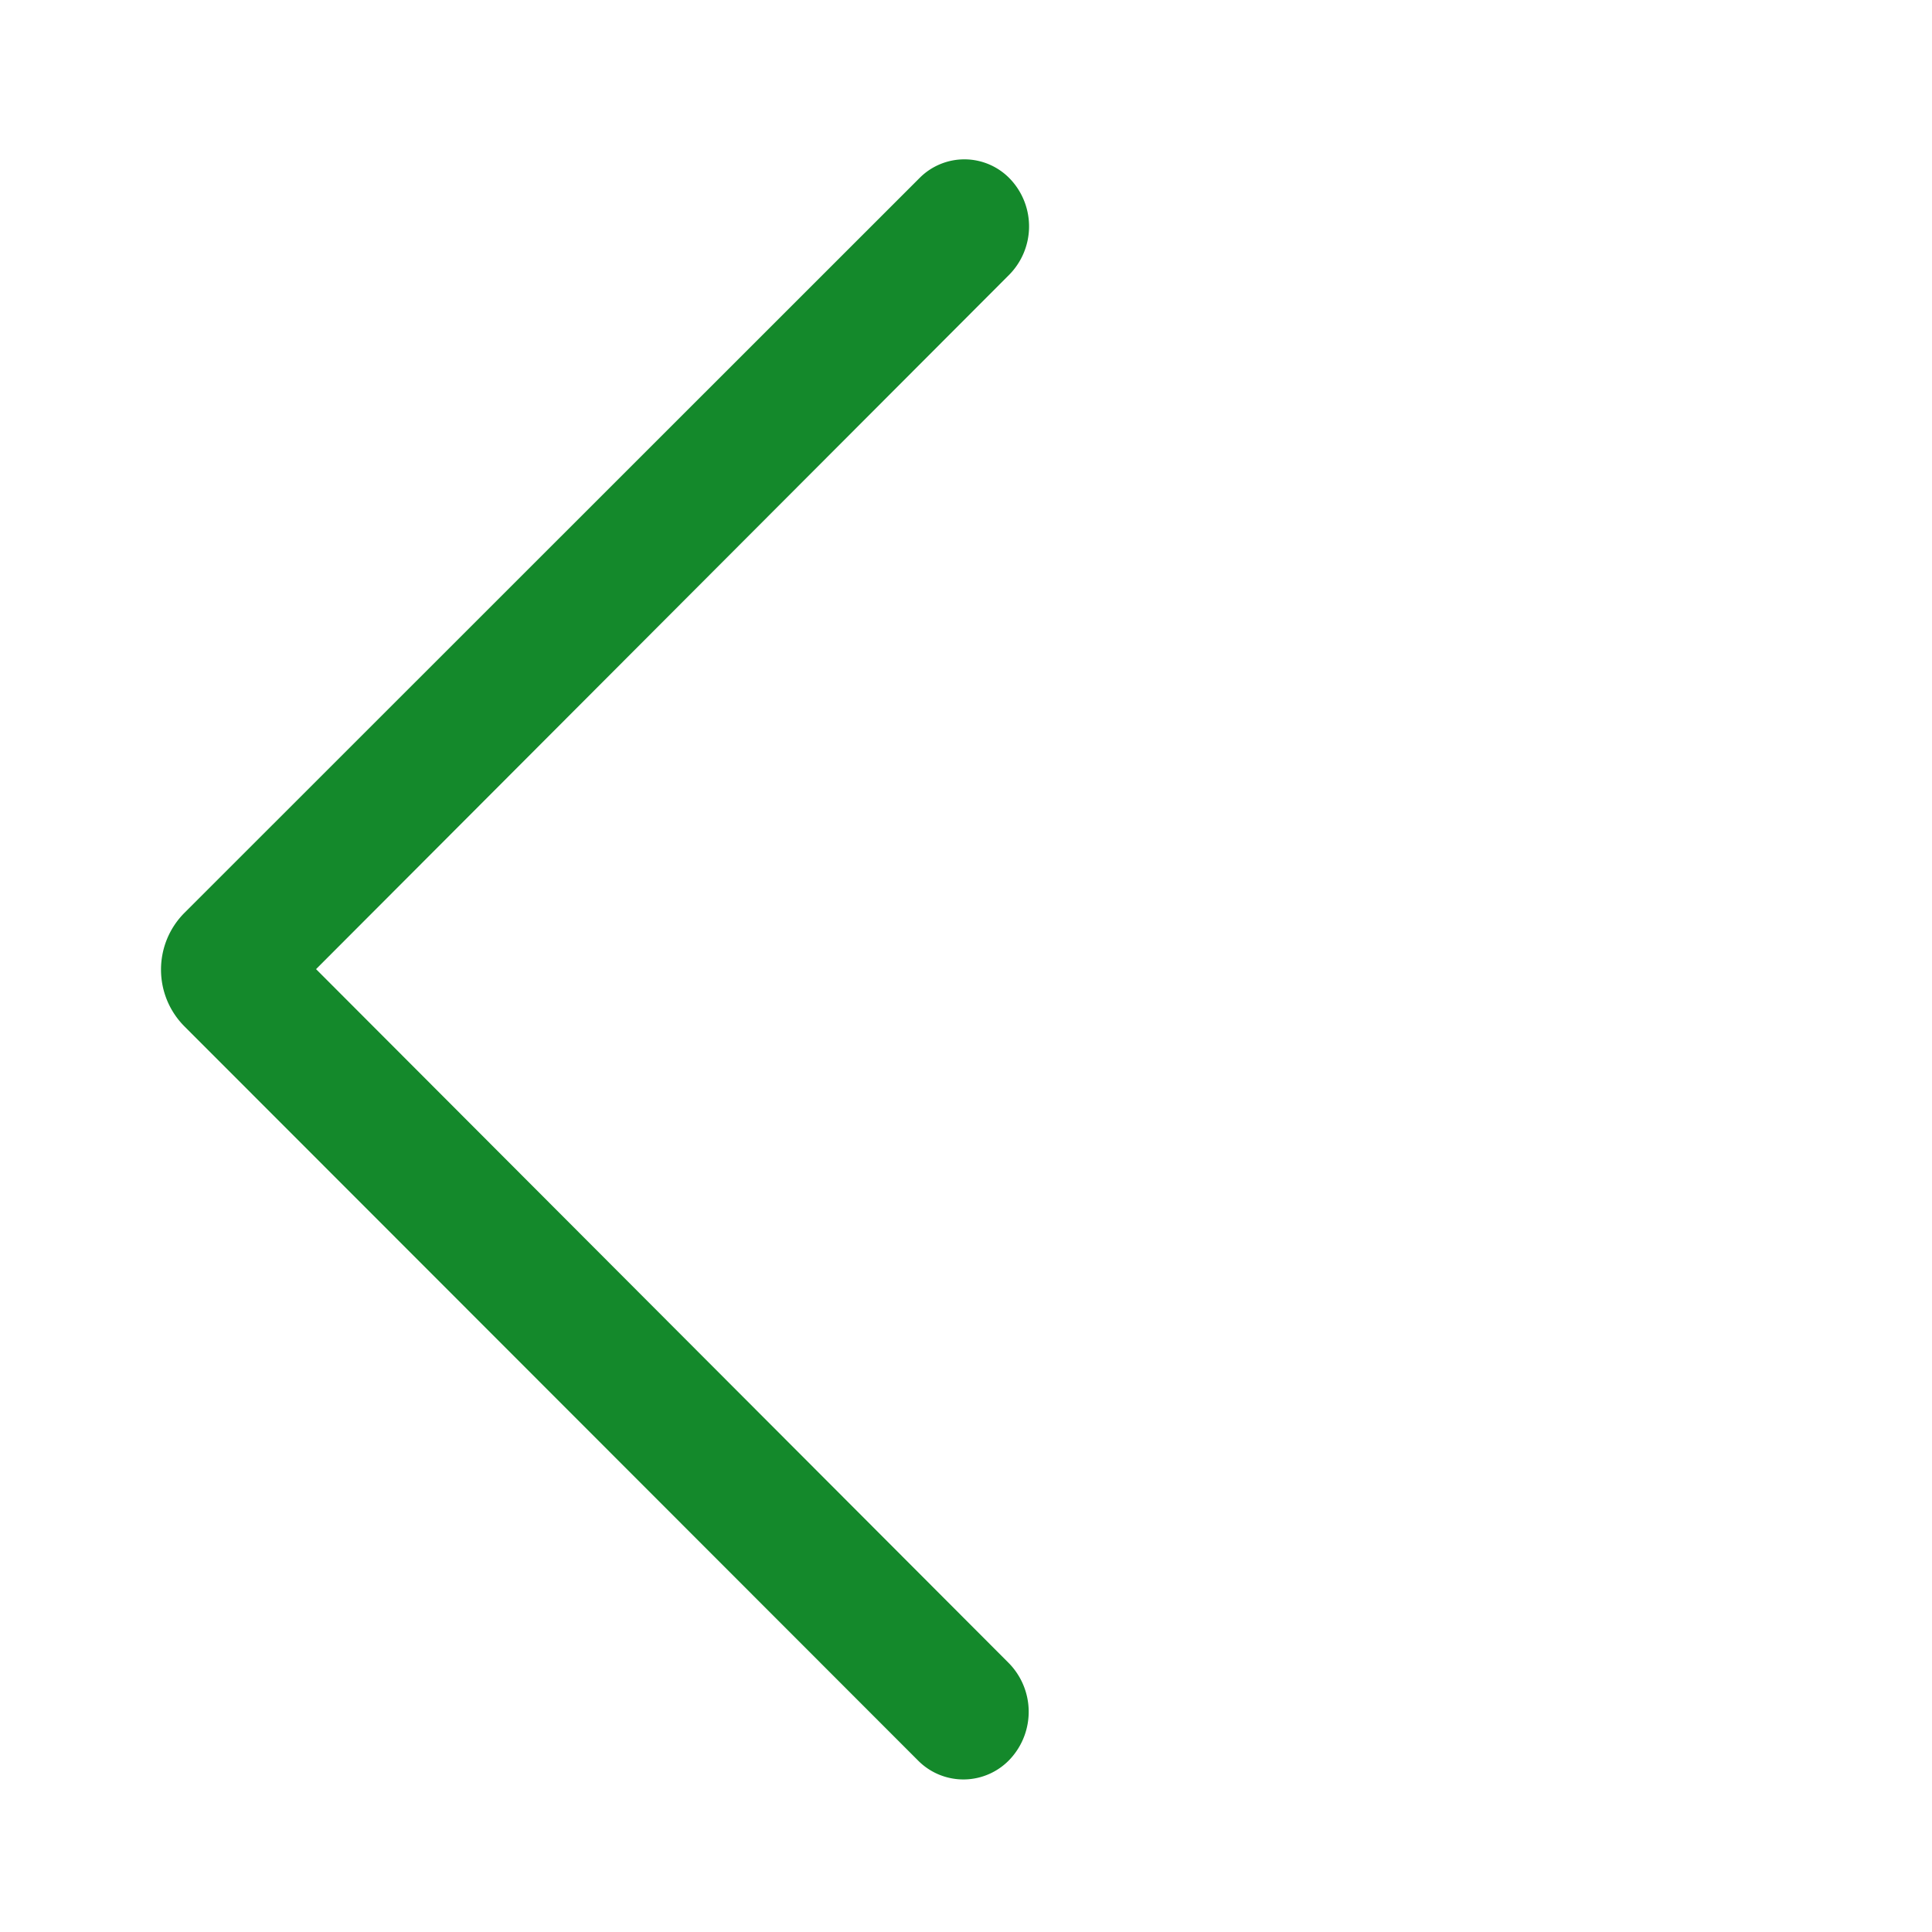
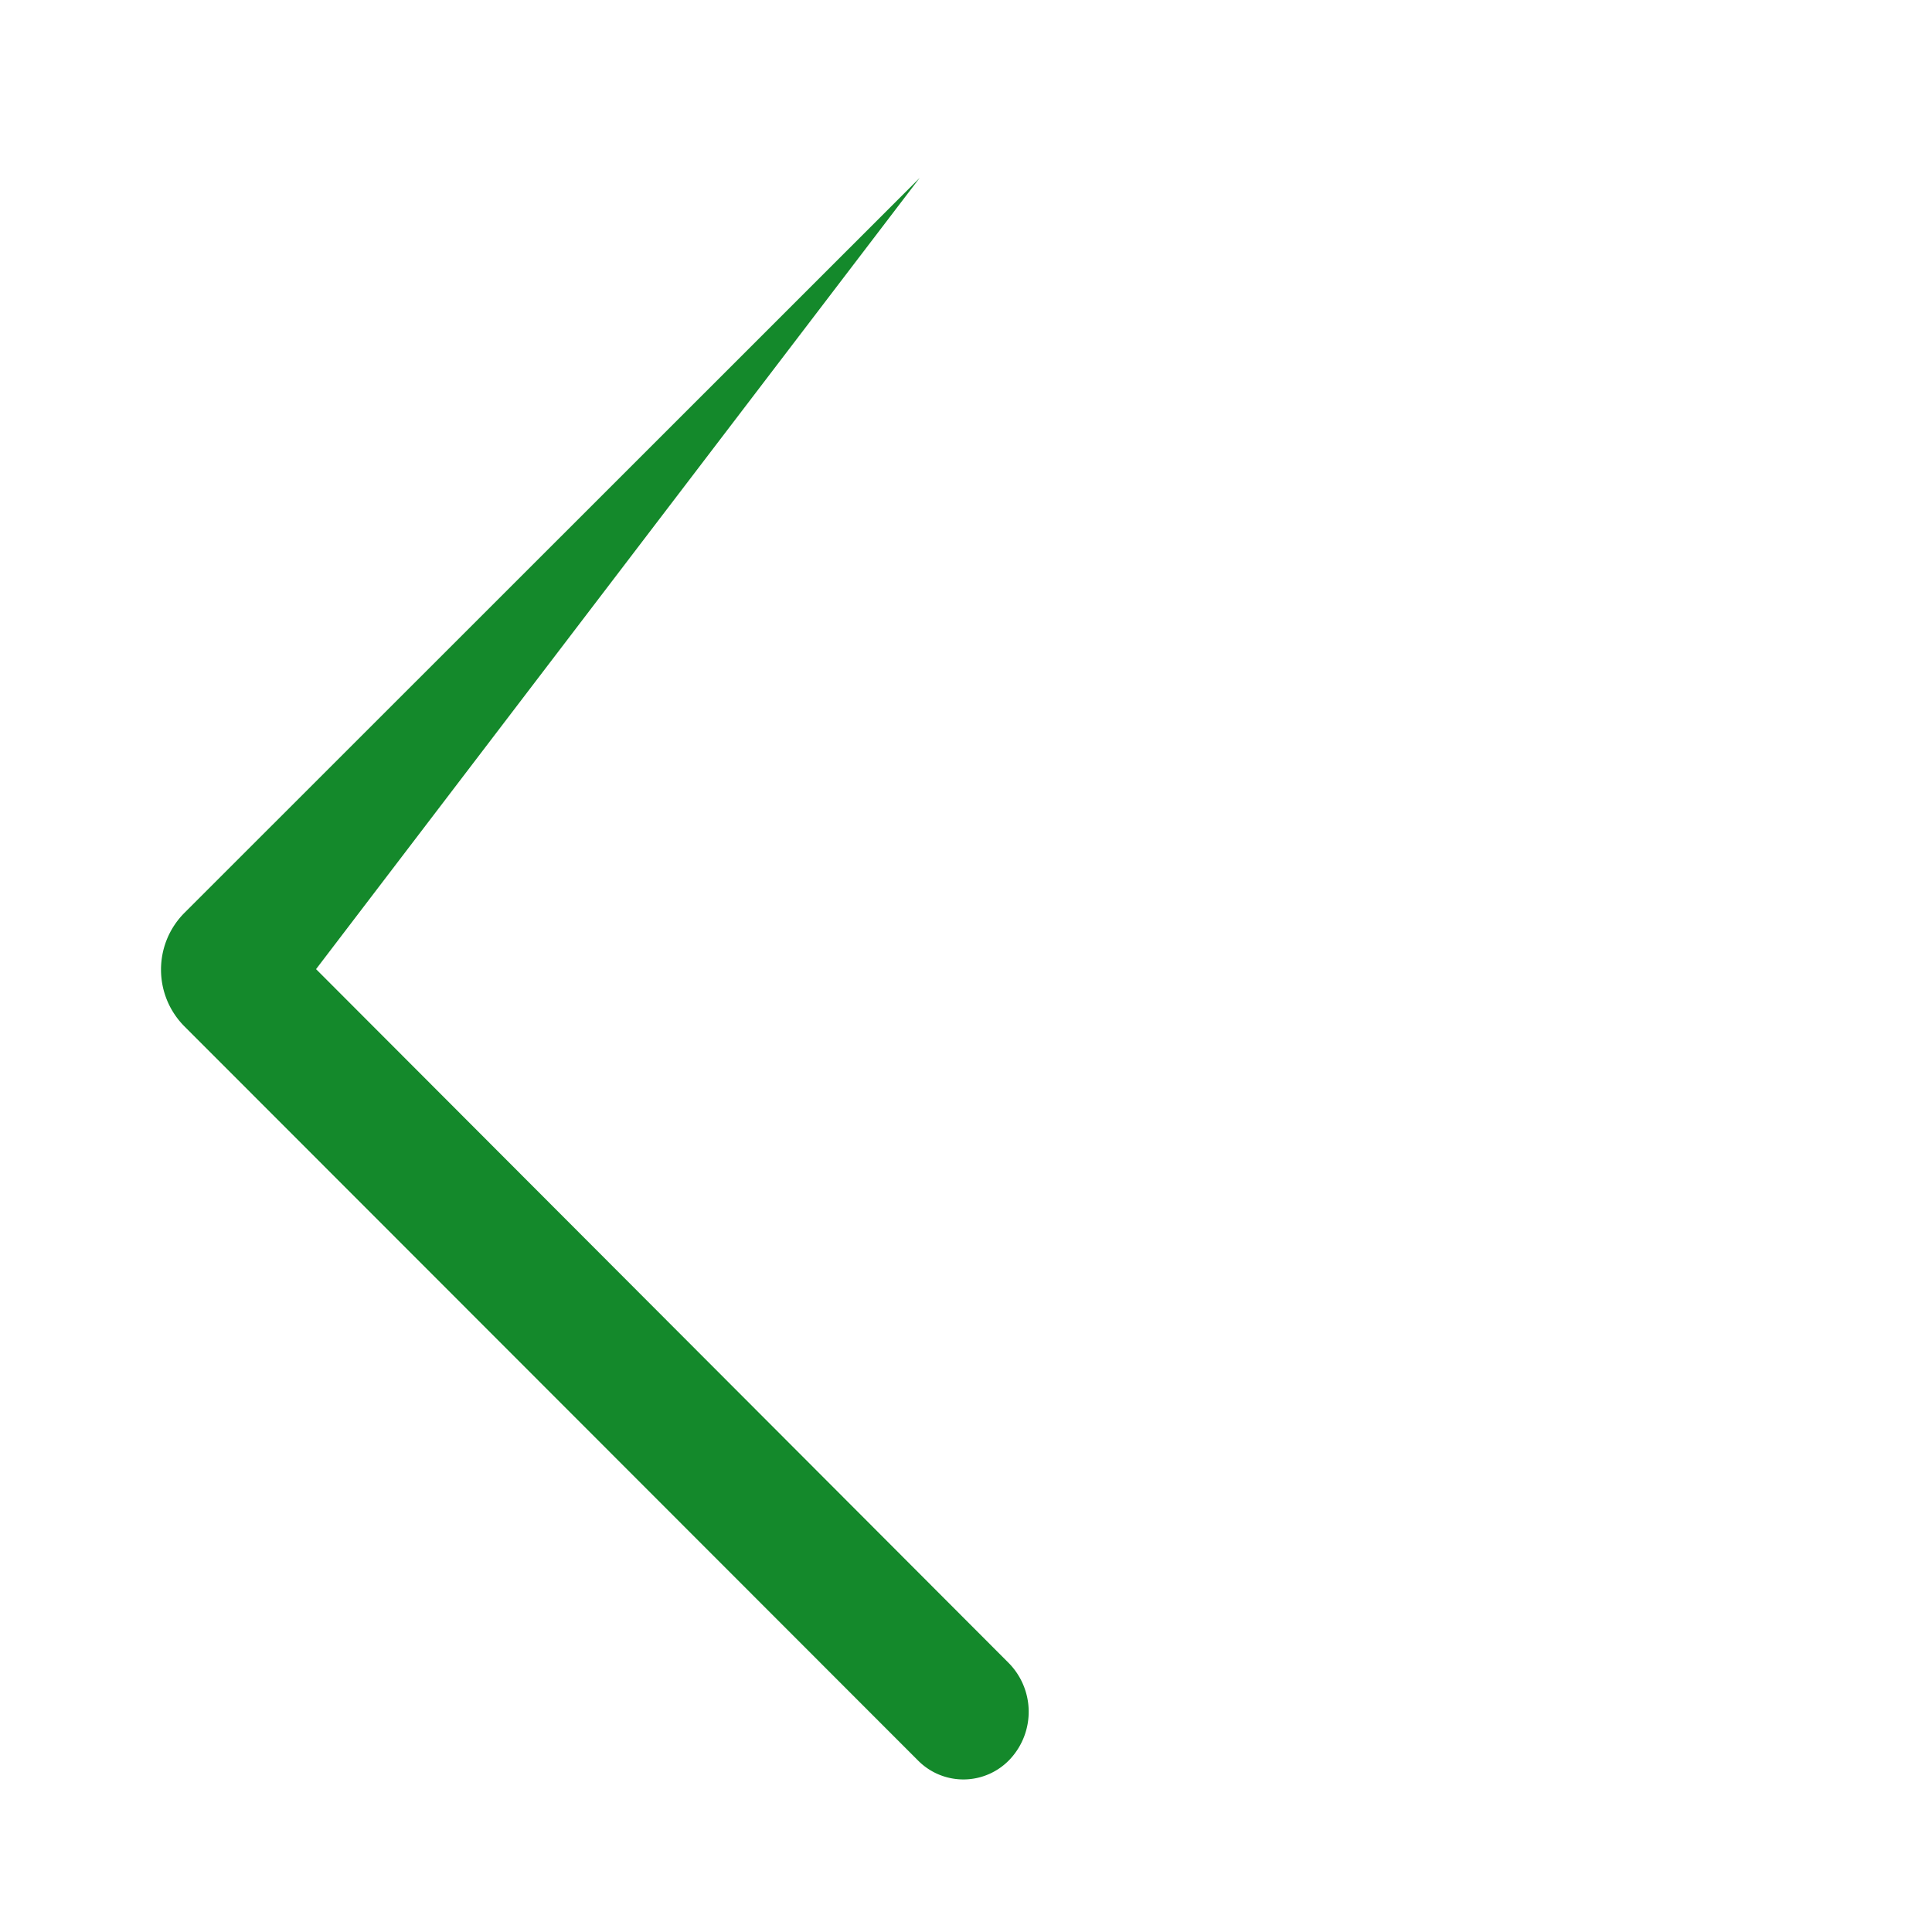
<svg xmlns="http://www.w3.org/2000/svg" t="1763541014219" class="icon" viewBox="0 0 1024 1024" version="1.1" p-id="9981" width="64" height="64">
-   <path d="M167.518 513.66l366.942 367.586a36.847 36.847 0 0 1 1.058 50.961 33.809 33.809 0 0 1-48.815 1.024l-388.873-389.154c-16.657-16.666-16.649-43.678 0.017-60.335l389.623-389.483a33.489 33.489 0 0 1 48.341 1.037 36.506 36.506 0 0 1-1.054 50.475L167.518 513.664z" fill="#14892b" p-id="9982" />
+   <path d="M167.518 513.66l366.942 367.586a36.847 36.847 0 0 1 1.058 50.961 33.809 33.809 0 0 1-48.815 1.024l-388.873-389.154c-16.657-16.666-16.649-43.678 0.017-60.335l389.623-389.483L167.518 513.664z" fill="#14892b" p-id="9982" />
</svg>